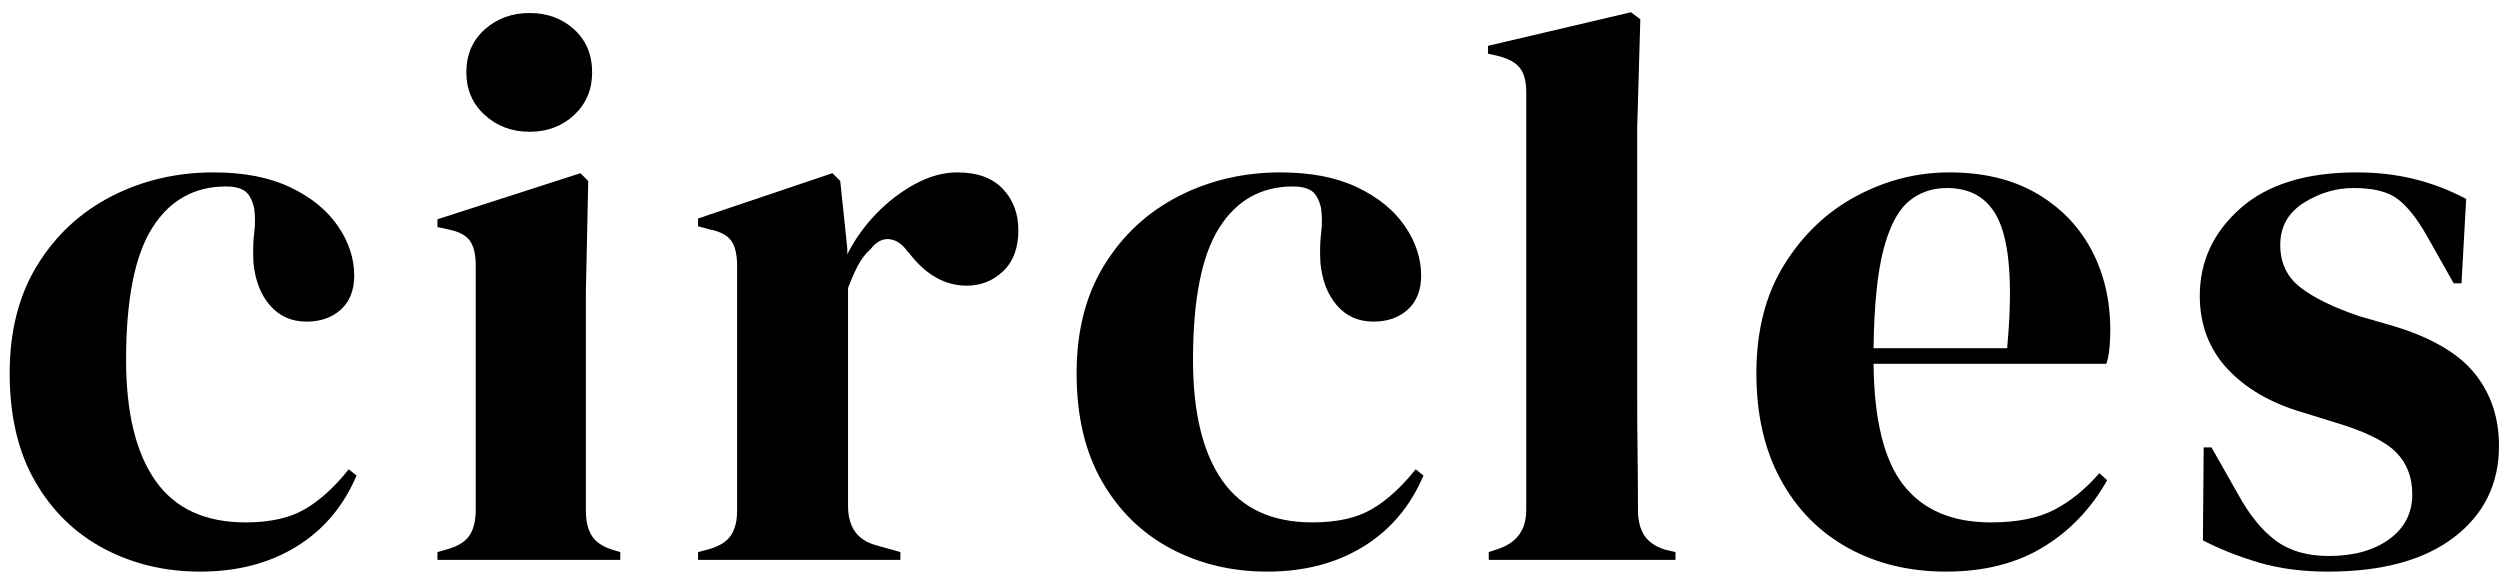
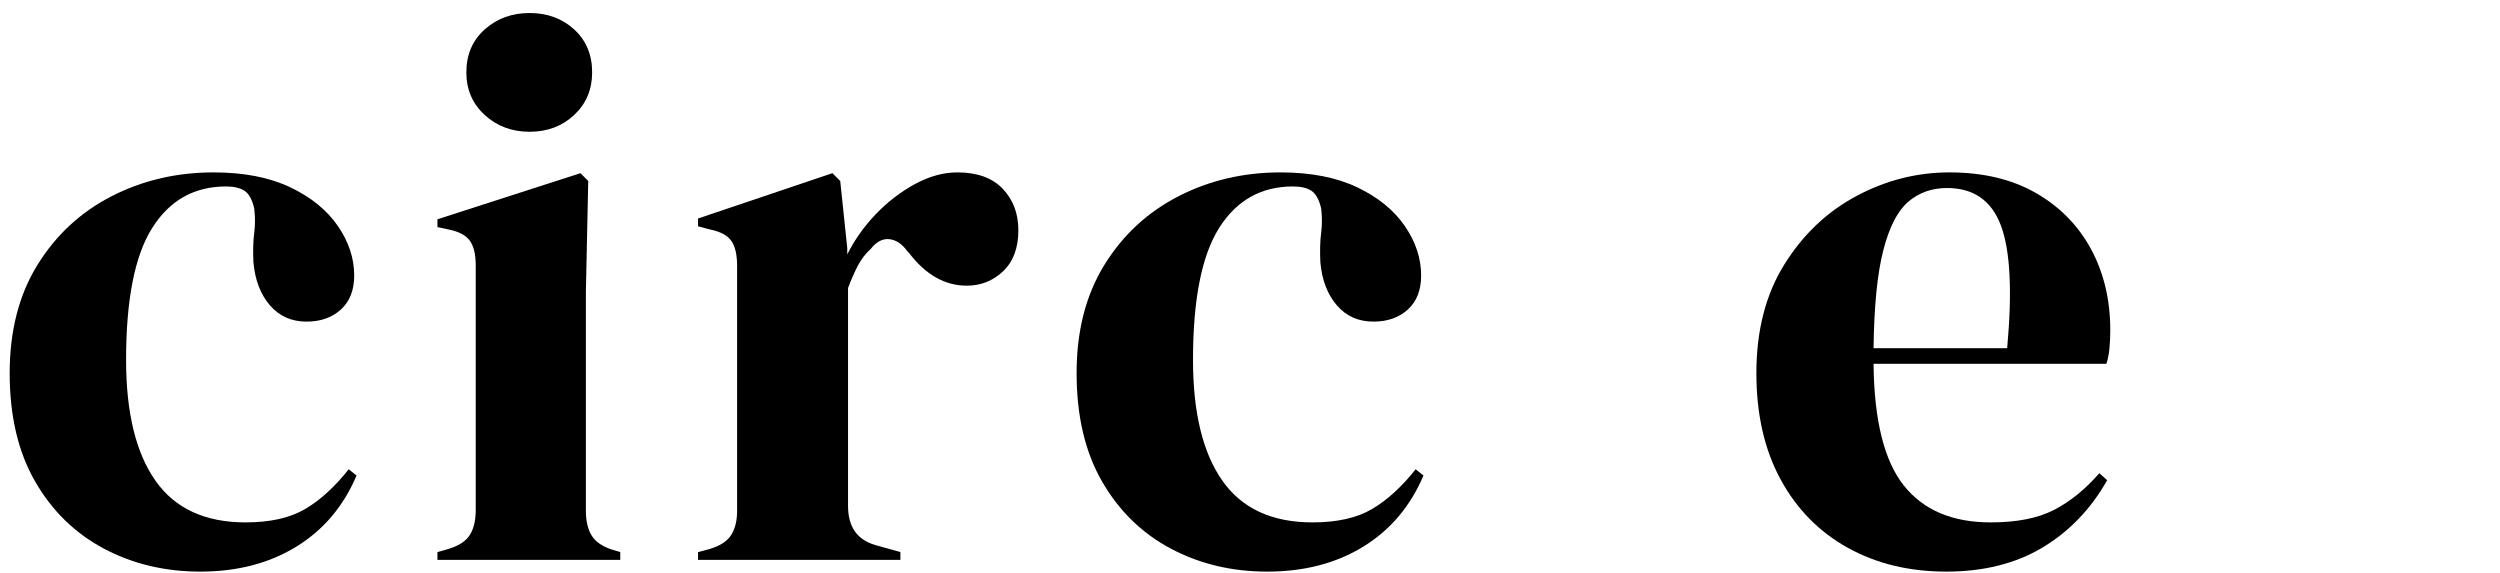
<svg xmlns="http://www.w3.org/2000/svg" width="192px" height="44px" viewBox="0 0 192 44" version="1.1">
  <title>circles</title>
  <g id="Page-2" stroke="none" stroke-width="1" fill="none" fill-rule="evenodd">
    <g id="Desktop-HD" transform="translate(-81, -59)" fill="#000000" fill-rule="nonzero">
      <g id="circles" transform="translate(81.743, 59.94)">
        <path d="M14.64,42.96 C11.92,42.96 9.45,42.37 7.23,41.19 C5.01,40.01 3.25,38.29 1.95,36.03 C0.65,33.77 0,31 0,27.72 C0,24.48 0.71,21.71 2.13,19.41 C3.55,17.11 5.45,15.35 7.83,14.13 C10.21,12.91 12.82,12.3 15.66,12.3 C17.98,12.3 19.94,12.68 21.54,13.44 C23.14,14.2 24.36,15.19 25.2,16.41 C26.04,17.63 26.46,18.9 26.46,20.22 C26.46,21.34 26.12,22.21 25.44,22.83 C24.76,23.45 23.88,23.76 22.8,23.76 C21.64,23.76 20.7,23.34 19.98,22.5 C19.26,21.66 18.84,20.56 18.72,19.2 C18.68,18.32 18.7,17.57 18.78,16.95 C18.86,16.33 18.86,15.7 18.78,15.06 C18.62,14.38 18.37,13.93 18.03,13.71 C17.69,13.49 17.22,13.38 16.62,13.38 C14.18,13.38 12.29,14.44 10.95,16.56 C9.61,18.68 8.94,22.06 8.94,26.7 C8.94,30.74 9.69,33.83 11.19,35.97 C12.69,38.11 15,39.18 18.12,39.18 C20,39.18 21.52,38.84 22.68,38.16 C23.84,37.48 24.96,36.46 26.04,35.1 L26.64,35.58 C25.64,37.94 24.1,39.76 22.02,41.04 C19.94,42.32 17.48,42.96 14.64,42.96 Z" id="Path" />
        <path d="M39.933,9.18 C38.573,9.18 37.423,8.75 36.483,7.89 C35.543,7.03 35.073,5.94 35.073,4.62 C35.073,3.26 35.543,2.16 36.483,1.32 C37.423,0.48 38.573,0.06 39.933,0.06 C41.293,0.06 42.433,0.48 43.353,1.32 C44.273,2.16 44.733,3.26 44.733,4.62 C44.733,5.94 44.273,7.03 43.353,7.89 C42.433,8.75 41.293,9.18 39.933,9.18 Z M32.853,42.06 L32.853,41.46 L33.693,41.22 C34.493,40.98 35.043,40.62 35.343,40.14 C35.643,39.66 35.793,39.02 35.793,38.22 L35.793,19.44 C35.793,18.6 35.643,17.97 35.343,17.55 C35.043,17.13 34.493,16.84 33.693,16.68 L32.853,16.5 L32.853,15.9 L43.833,12.36 L44.433,12.96 L44.253,21.48 L44.253,38.28 C44.253,39.08 44.403,39.72 44.703,40.2 C45.003,40.68 45.533,41.04 46.293,41.28 L46.893,41.46 L46.893,42.06 L32.853,42.06 Z" id="Shape" />
        <path d="M52.867,42.06 L52.867,41.46 L53.767,41.22 C54.567,40.98 55.117,40.62 55.417,40.14 C55.717,39.66 55.867,39.04 55.867,38.28 L55.867,19.5 C55.867,18.62 55.717,17.97 55.417,17.55 C55.117,17.13 54.567,16.84 53.767,16.68 L52.867,16.44 L52.867,15.84 L63.187,12.36 L63.787,12.96 L64.327,18.12 L64.327,18.6 C64.887,17.48 65.617,16.45 66.517,15.51 C67.417,14.57 68.417,13.8 69.517,13.2 C70.617,12.6 71.707,12.3 72.787,12.3 C74.307,12.3 75.467,12.72 76.267,13.56 C77.067,14.4 77.467,15.46 77.467,16.74 C77.467,18.1 77.077,19.15 76.297,19.89 C75.517,20.63 74.587,21 73.507,21 C71.827,21 70.347,20.16 69.067,18.48 L68.947,18.36 C68.547,17.8 68.087,17.49 67.567,17.43 C67.047,17.37 66.567,17.62 66.127,18.18 C65.727,18.54 65.397,18.97 65.137,19.47 C64.877,19.97 64.627,20.54 64.387,21.18 L64.387,37.92 C64.387,39.52 65.087,40.52 66.487,40.92 L68.407,41.46 L68.407,42.06 L52.867,42.06 Z" id="Path" />
        <path d="M96.58,42.96 C93.86,42.96 91.39,42.37 89.17,41.19 C86.95,40.01 85.19,38.29 83.89,36.03 C82.59,33.77 81.94,31 81.94,27.72 C81.94,24.48 82.65,21.71 84.07,19.41 C85.49,17.11 87.39,15.35 89.77,14.13 C92.15,12.91 94.76,12.3 97.6,12.3 C99.92,12.3 101.88,12.68 103.48,13.44 C105.08,14.2 106.3,15.19 107.14,16.41 C107.98,17.63 108.4,18.9 108.4,20.22 C108.4,21.34 108.06,22.21 107.38,22.83 C106.7,23.45 105.82,23.76 104.74,23.76 C103.58,23.76 102.64,23.34 101.92,22.5 C101.2,21.66 100.78,20.56 100.66,19.2 C100.62,18.32 100.64,17.57 100.72,16.95 C100.8,16.33 100.8,15.7 100.72,15.06 C100.56,14.38 100.31,13.93 99.97,13.71 C99.63,13.49 99.16,13.38 98.56,13.38 C96.12,13.38 94.23,14.44 92.89,16.56 C91.55,18.68 90.88,22.06 90.88,26.7 C90.88,30.74 91.63,33.83 93.13,35.97 C94.63,38.11 96.94,39.18 100.06,39.18 C101.94,39.18 103.46,38.84 104.62,38.16 C105.78,37.48 106.9,36.46 107.98,35.1 L108.58,35.58 C107.58,37.94 106.04,39.76 103.96,41.04 C101.88,42.32 99.42,42.96 96.58,42.96 Z" id="Path" />
-         <path d="M113.593,42.06 L113.593,41.46 L114.313,41.22 C115.753,40.74 116.473,39.74 116.473,38.22 L116.473,6.12 C116.473,5.32 116.313,4.71 115.993,4.29 C115.673,3.87 115.113,3.56 114.313,3.36 L113.533,3.18 L113.533,2.58 L124.513,0 L125.233,0.54 L124.993,8.94 L124.993,29.46 C124.993,30.94 125.003,32.41 125.023,33.87 C125.043,35.33 125.053,36.78 125.053,38.22 C125.053,39.02 125.213,39.67 125.533,40.17 C125.853,40.67 126.393,41.04 127.153,41.28 L127.933,41.46 L127.933,42.06 L113.593,42.06 Z" id="Path" />
        <path d="M148.967,12.3 C151.567,12.3 153.787,12.83 155.627,13.89 C157.467,14.95 158.877,16.39 159.857,18.21 C160.837,20.03 161.327,22.1 161.327,24.42 C161.327,24.86 161.307,25.31 161.267,25.77 C161.227,26.23 161.147,26.64 161.027,27 L143.147,27 C143.187,31.32 143.957,34.43 145.457,36.33 C146.957,38.23 149.187,39.18 152.147,39.18 C154.147,39.18 155.767,38.86 157.007,38.22 C158.247,37.58 159.407,36.64 160.487,35.4 L161.087,35.94 C159.847,38.14 158.197,39.86 156.137,41.1 C154.077,42.34 151.607,42.96 148.727,42.96 C145.887,42.96 143.367,42.35 141.167,41.13 C138.967,39.91 137.247,38.16 136.007,35.88 C134.767,33.6 134.147,30.88 134.147,27.72 C134.147,24.44 134.867,21.65 136.307,19.35 C137.747,17.05 139.597,15.3 141.857,14.1 C144.117,12.9 146.487,12.3 148.967,12.3 Z M148.787,13.5 C147.627,13.5 146.637,13.85 145.817,14.55 C144.997,15.25 144.357,16.49 143.897,18.27 C143.437,20.05 143.187,22.56 143.147,25.8 L153.407,25.8 C153.807,21.44 153.647,18.3 152.927,16.38 C152.207,14.46 150.827,13.5 148.787,13.5 Z" id="Shape" />
-         <path d="M178.04,42.96 C176.08,42.96 174.32,42.73 172.76,42.27 C171.2,41.81 169.76,41.24 168.44,40.56 L168.5,33.42 L169.1,33.42 L171.14,37.02 C172.02,38.62 172.99,39.81 174.05,40.59 C175.11,41.37 176.46,41.76 178.1,41.76 C180.02,41.76 181.57,41.33 182.75,40.47 C183.93,39.61 184.52,38.46 184.52,37.02 C184.52,35.7 184.1,34.62 183.26,33.78 C182.42,32.94 180.86,32.18 178.58,31.5 L176.06,30.72 C173.62,30 171.7,28.88 170.3,27.36 C168.9,25.84 168.2,23.98 168.2,21.78 C168.2,19.14 169.24,16.9 171.32,15.06 C173.4,13.22 176.38,12.3 180.26,12.3 C181.82,12.3 183.29,12.47 184.67,12.81 C186.05,13.15 187.38,13.66 188.66,14.34 L188.3,20.82 L187.7,20.82 L185.6,17.1 C184.84,15.78 184.09,14.85 183.35,14.31 C182.61,13.77 181.5,13.5 180.02,13.5 C178.66,13.5 177.38,13.88 176.18,14.64 C174.98,15.4 174.38,16.48 174.38,17.88 C174.38,19.24 174.89,20.32 175.91,21.12 C176.93,21.92 178.44,22.66 180.44,23.34 L183.14,24.12 C186.02,25 188.08,26.21 189.32,27.75 C190.56,29.29 191.18,31.14 191.18,33.3 C191.18,36.22 190.03,38.56 187.73,40.32 C185.43,42.08 182.2,42.96 178.04,42.96 Z" id="Path" />
      </g>
    </g>
  </g>
</svg>